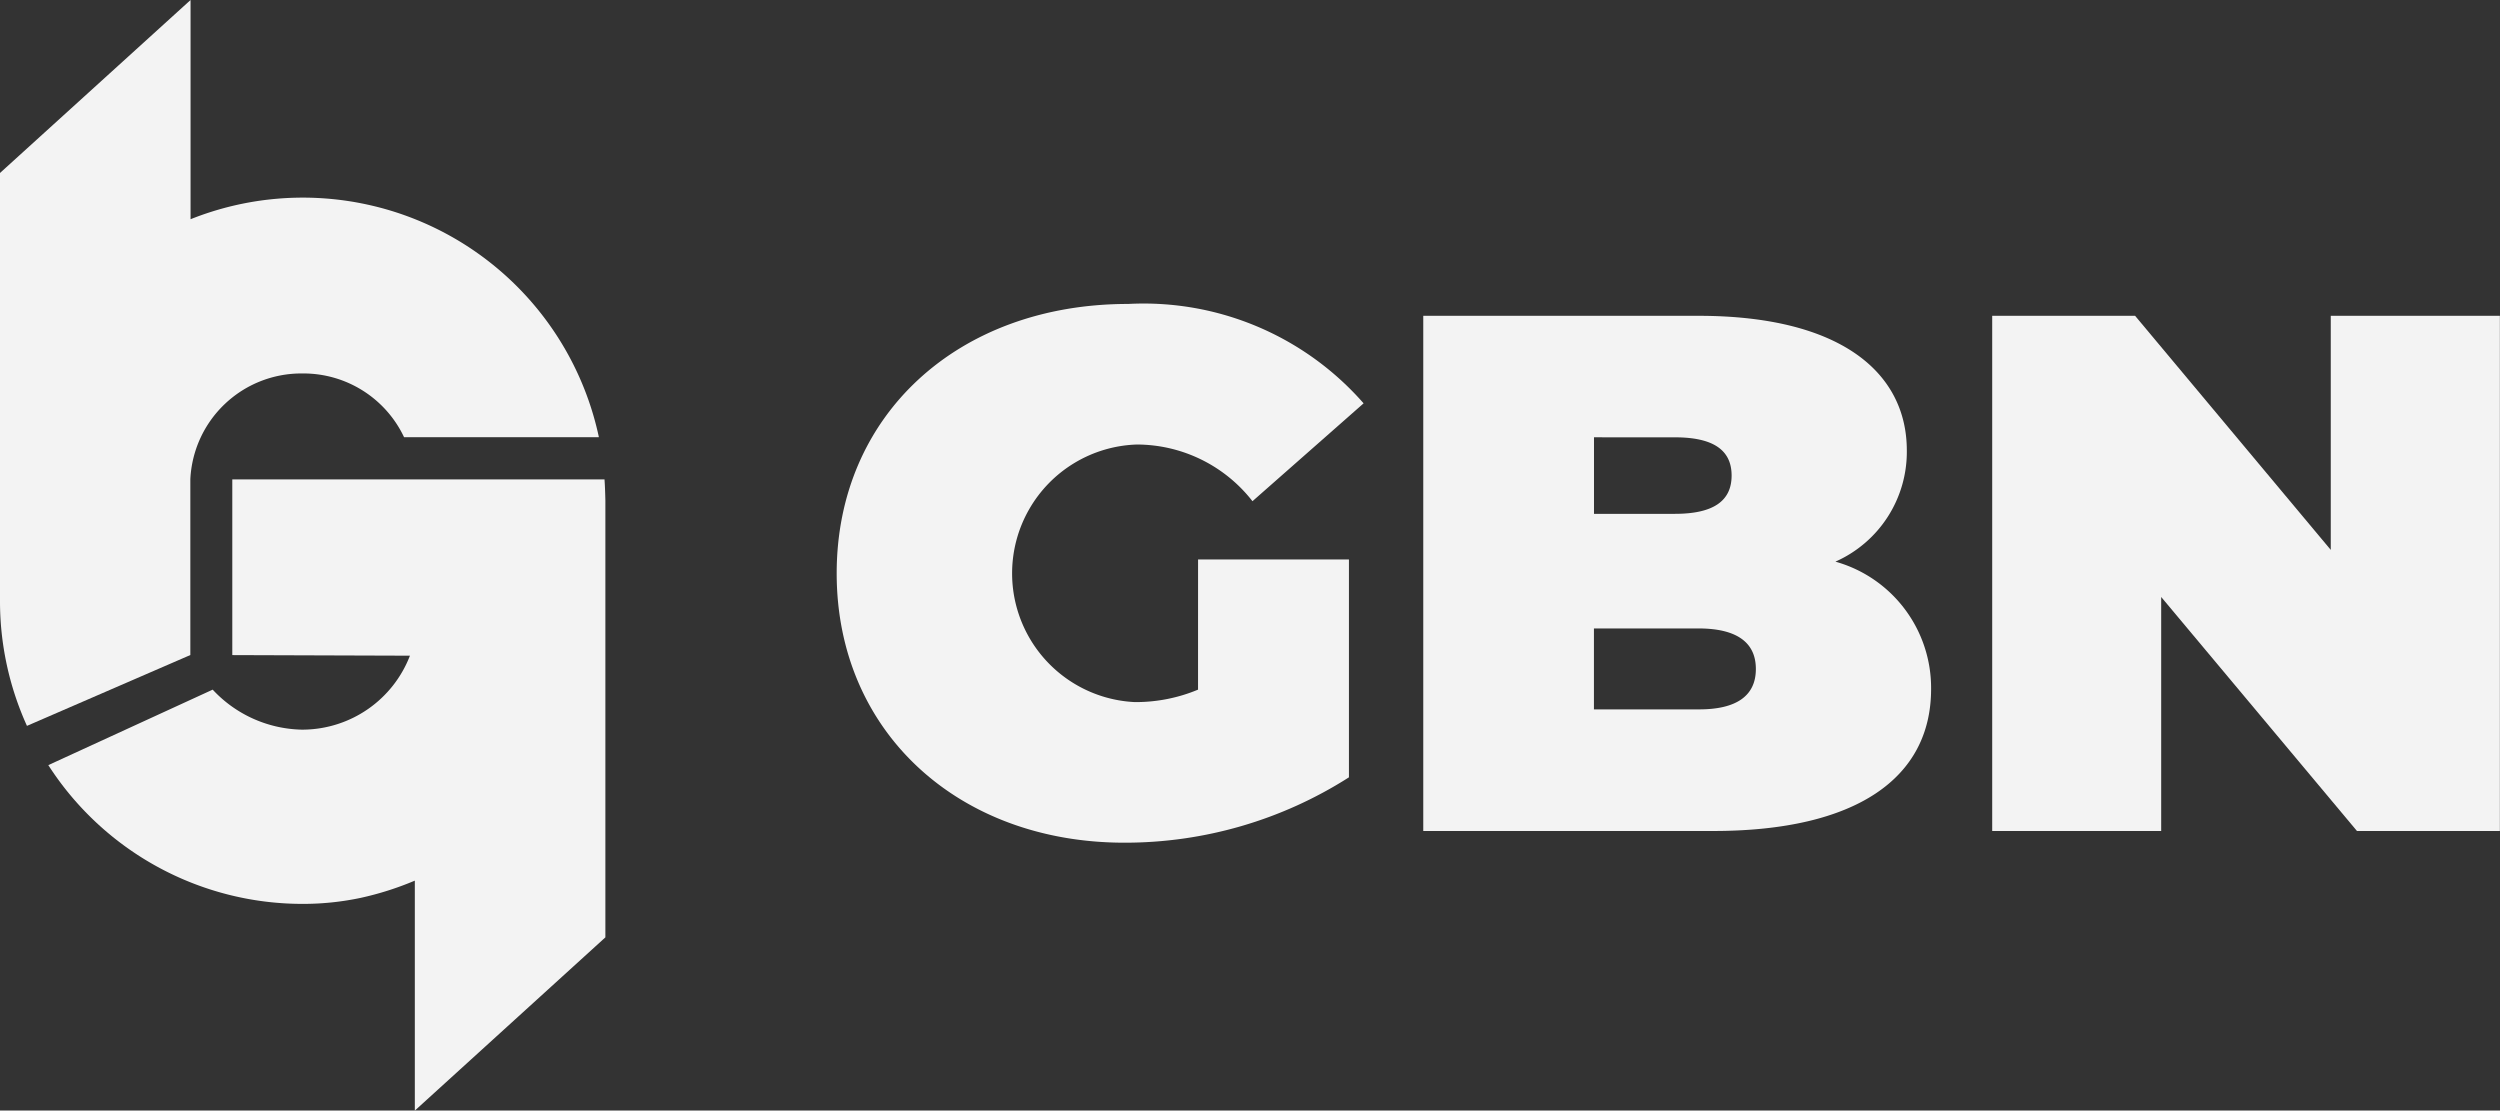
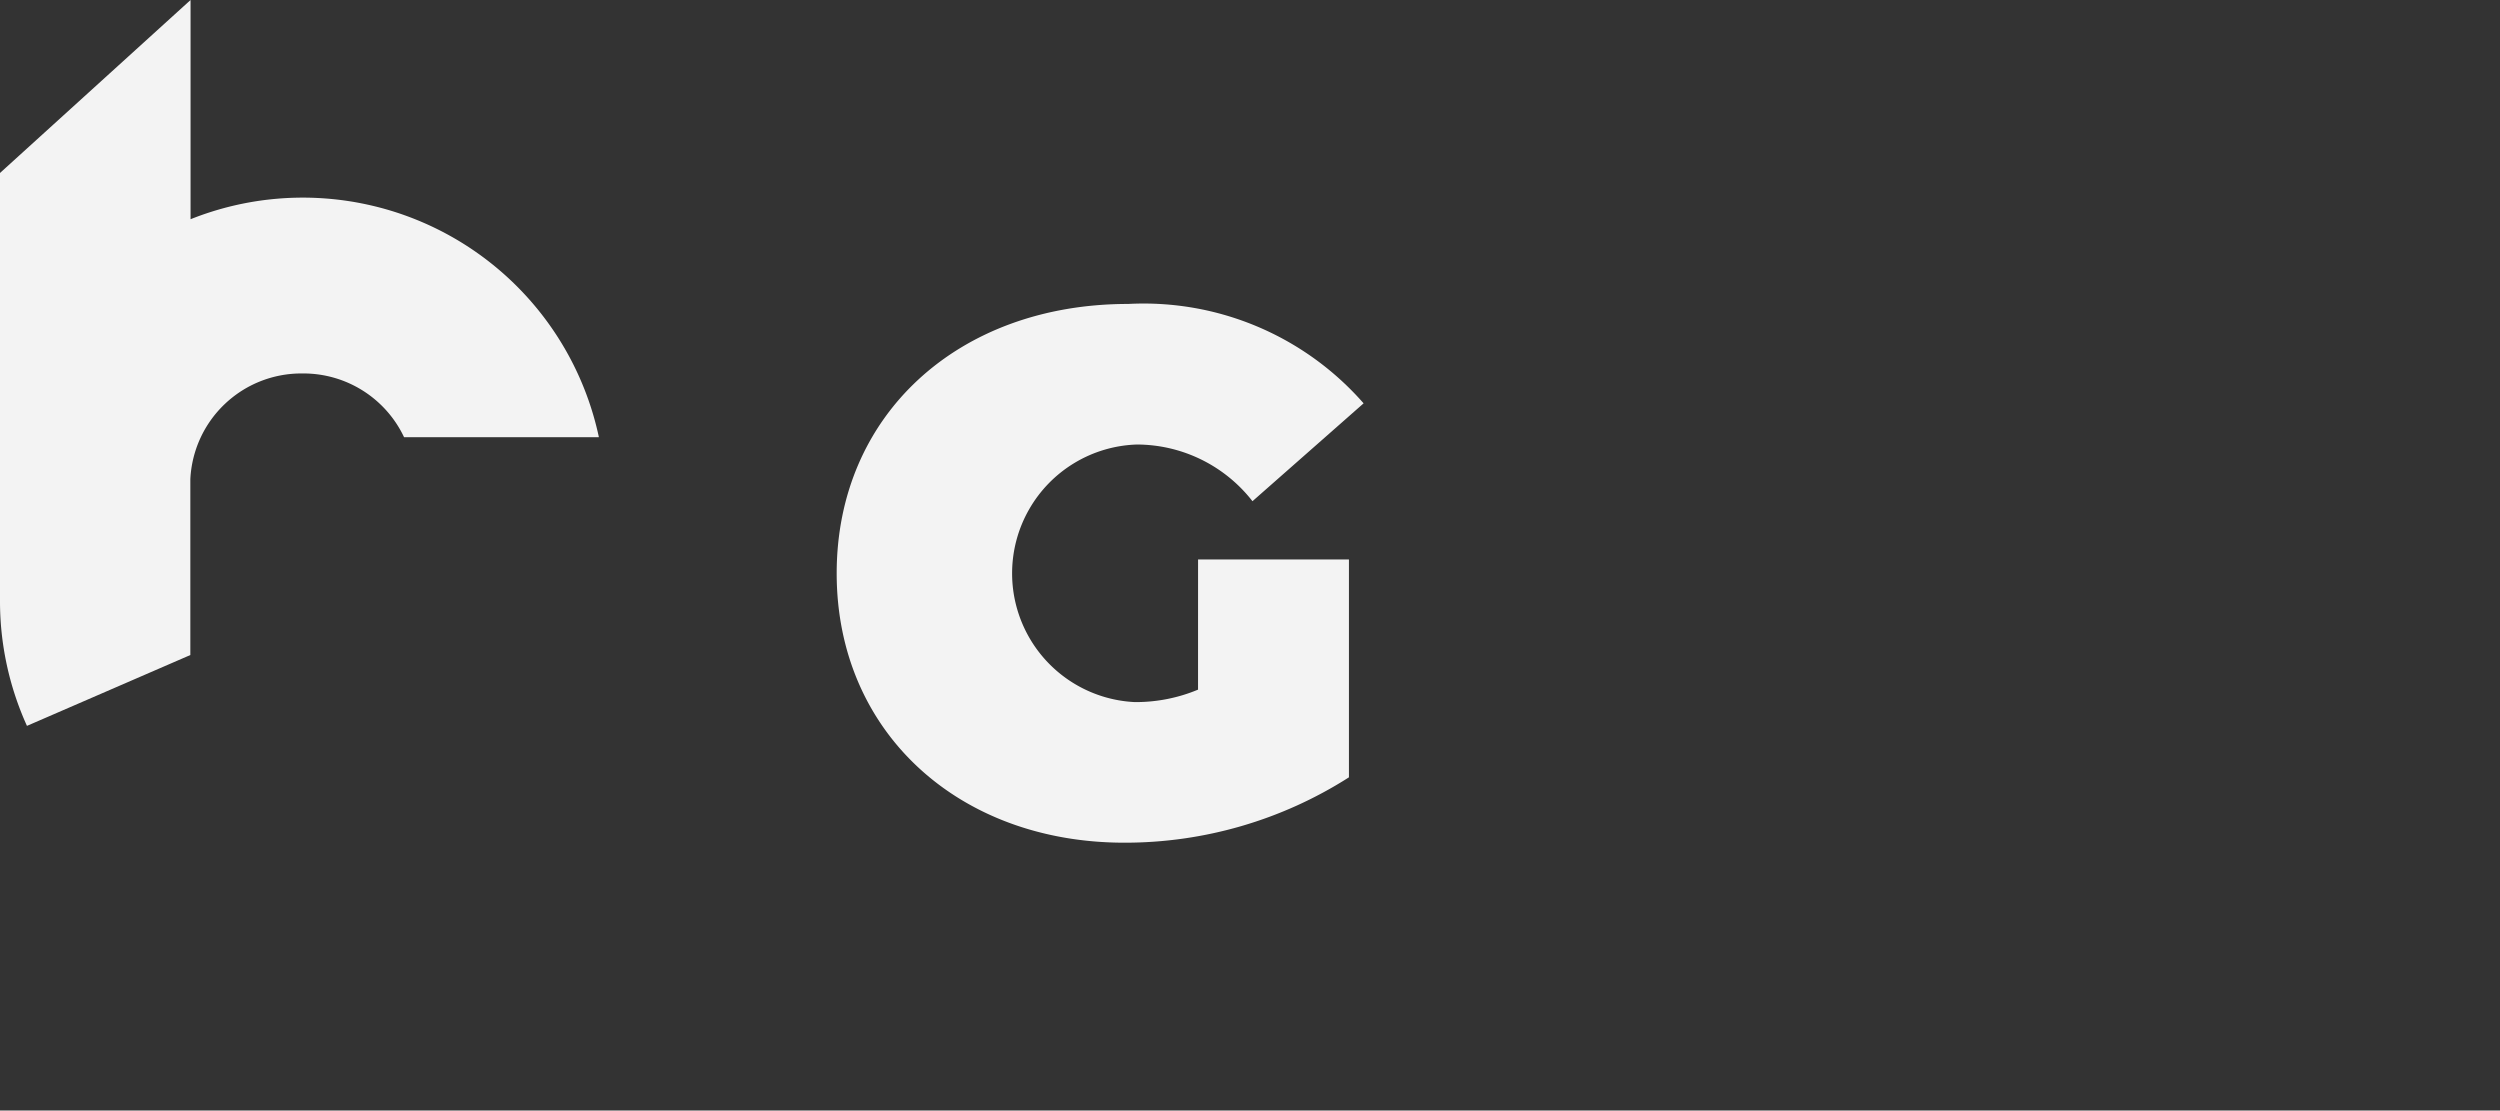
<svg xmlns="http://www.w3.org/2000/svg" id="Component_9_2" data-name="Component 9 – 2" width="80.317" height="35.679" viewBox="0 0 80.317 35.679">
  <rect x="0" y="0" width="80.317" height="35.679" fill="#333333" stroke="none" />
  <path id="Path_1356" data-name="Path 1356" d="M48.231,44.625h-6.25a3.575,3.575,0,0,0-3.231-2.047h-.07a3.57,3.57,0,0,0-3.565,3.4c0,.059,0,.116,0,.173v5.473L29.866,53.9A9.706,9.706,0,0,1,29,49.856V36.137l6.122-5.557v7.043a9.725,9.725,0,0,1,13.118,7Z" transform="translate(-29 -30.58)" fill="#f3f3f3" />
-   <path id="Path_1357" data-name="Path 1357" d="M56.678,127.86H44.72v5.645h-.014l5.721.019A3.711,3.711,0,0,1,47.01,135.9h-.07a4.021,4.021,0,0,1-2.85-1.285l-5.281,2.425a9.711,9.711,0,0,0,8.166,4.458,8.944,8.944,0,0,0,1.868-.193,9.92,9.92,0,0,0,1.741-.554v7.388l6.122-5.566V128.541C56.7,128.311,56.694,128.085,56.678,127.86Zm-13.307,0v0Z" transform="translate(-37.257 -112.459)" fill="#f3f3f3" />
  <path id="Path_1358" data-name="Path 1358" d="M210.409,100.485h4.847v7a13.378,13.378,0,0,1-7.213,2.1c-5.343,0-9.244-3.57-9.244-8.653s3.9-8.655,9.362-8.655a9.389,9.389,0,0,1,7.566,3.193l-3.57,3.144a4.72,4.72,0,0,0-3.712-1.821,4.141,4.141,0,0,0-.071,8.275,5.2,5.2,0,0,0,2.034-.4Z" transform="translate(-171.919 -82.512)" fill="#f3f3f3" />
-   <path id="Path_1359" data-name="Path 1359" d="M334.145,106.659c0,2.884-2.436,4.562-7,4.562H317.83V94.67h8.843c4.564,0,6.692,1.821,6.692,4.327a3.858,3.858,0,0,1-2.294,3.571A4.214,4.214,0,0,1,334.145,106.659Zm-10.83-8.086v2.459h2.6c1.254,0,1.821-.426,1.821-1.23s-.567-1.228-1.821-1.228Zm5.2,7.441c0-.85-.614-1.3-1.844-1.3h-3.358v2.6h3.358c1.23.006,1.844-.443,1.844-1.295Z" transform="translate(-272.105 -84.524)" fill="#f3f3f3" />
-   <path id="Path_1360" data-name="Path 1360" d="M449.6,94.67v16.551h-4.591l-6.29-7.518v7.518H433.29V94.67h4.591l6.286,7.52V94.67Z" transform="translate(-369.287 -84.524)" fill="#f3f3f3" />
</svg>